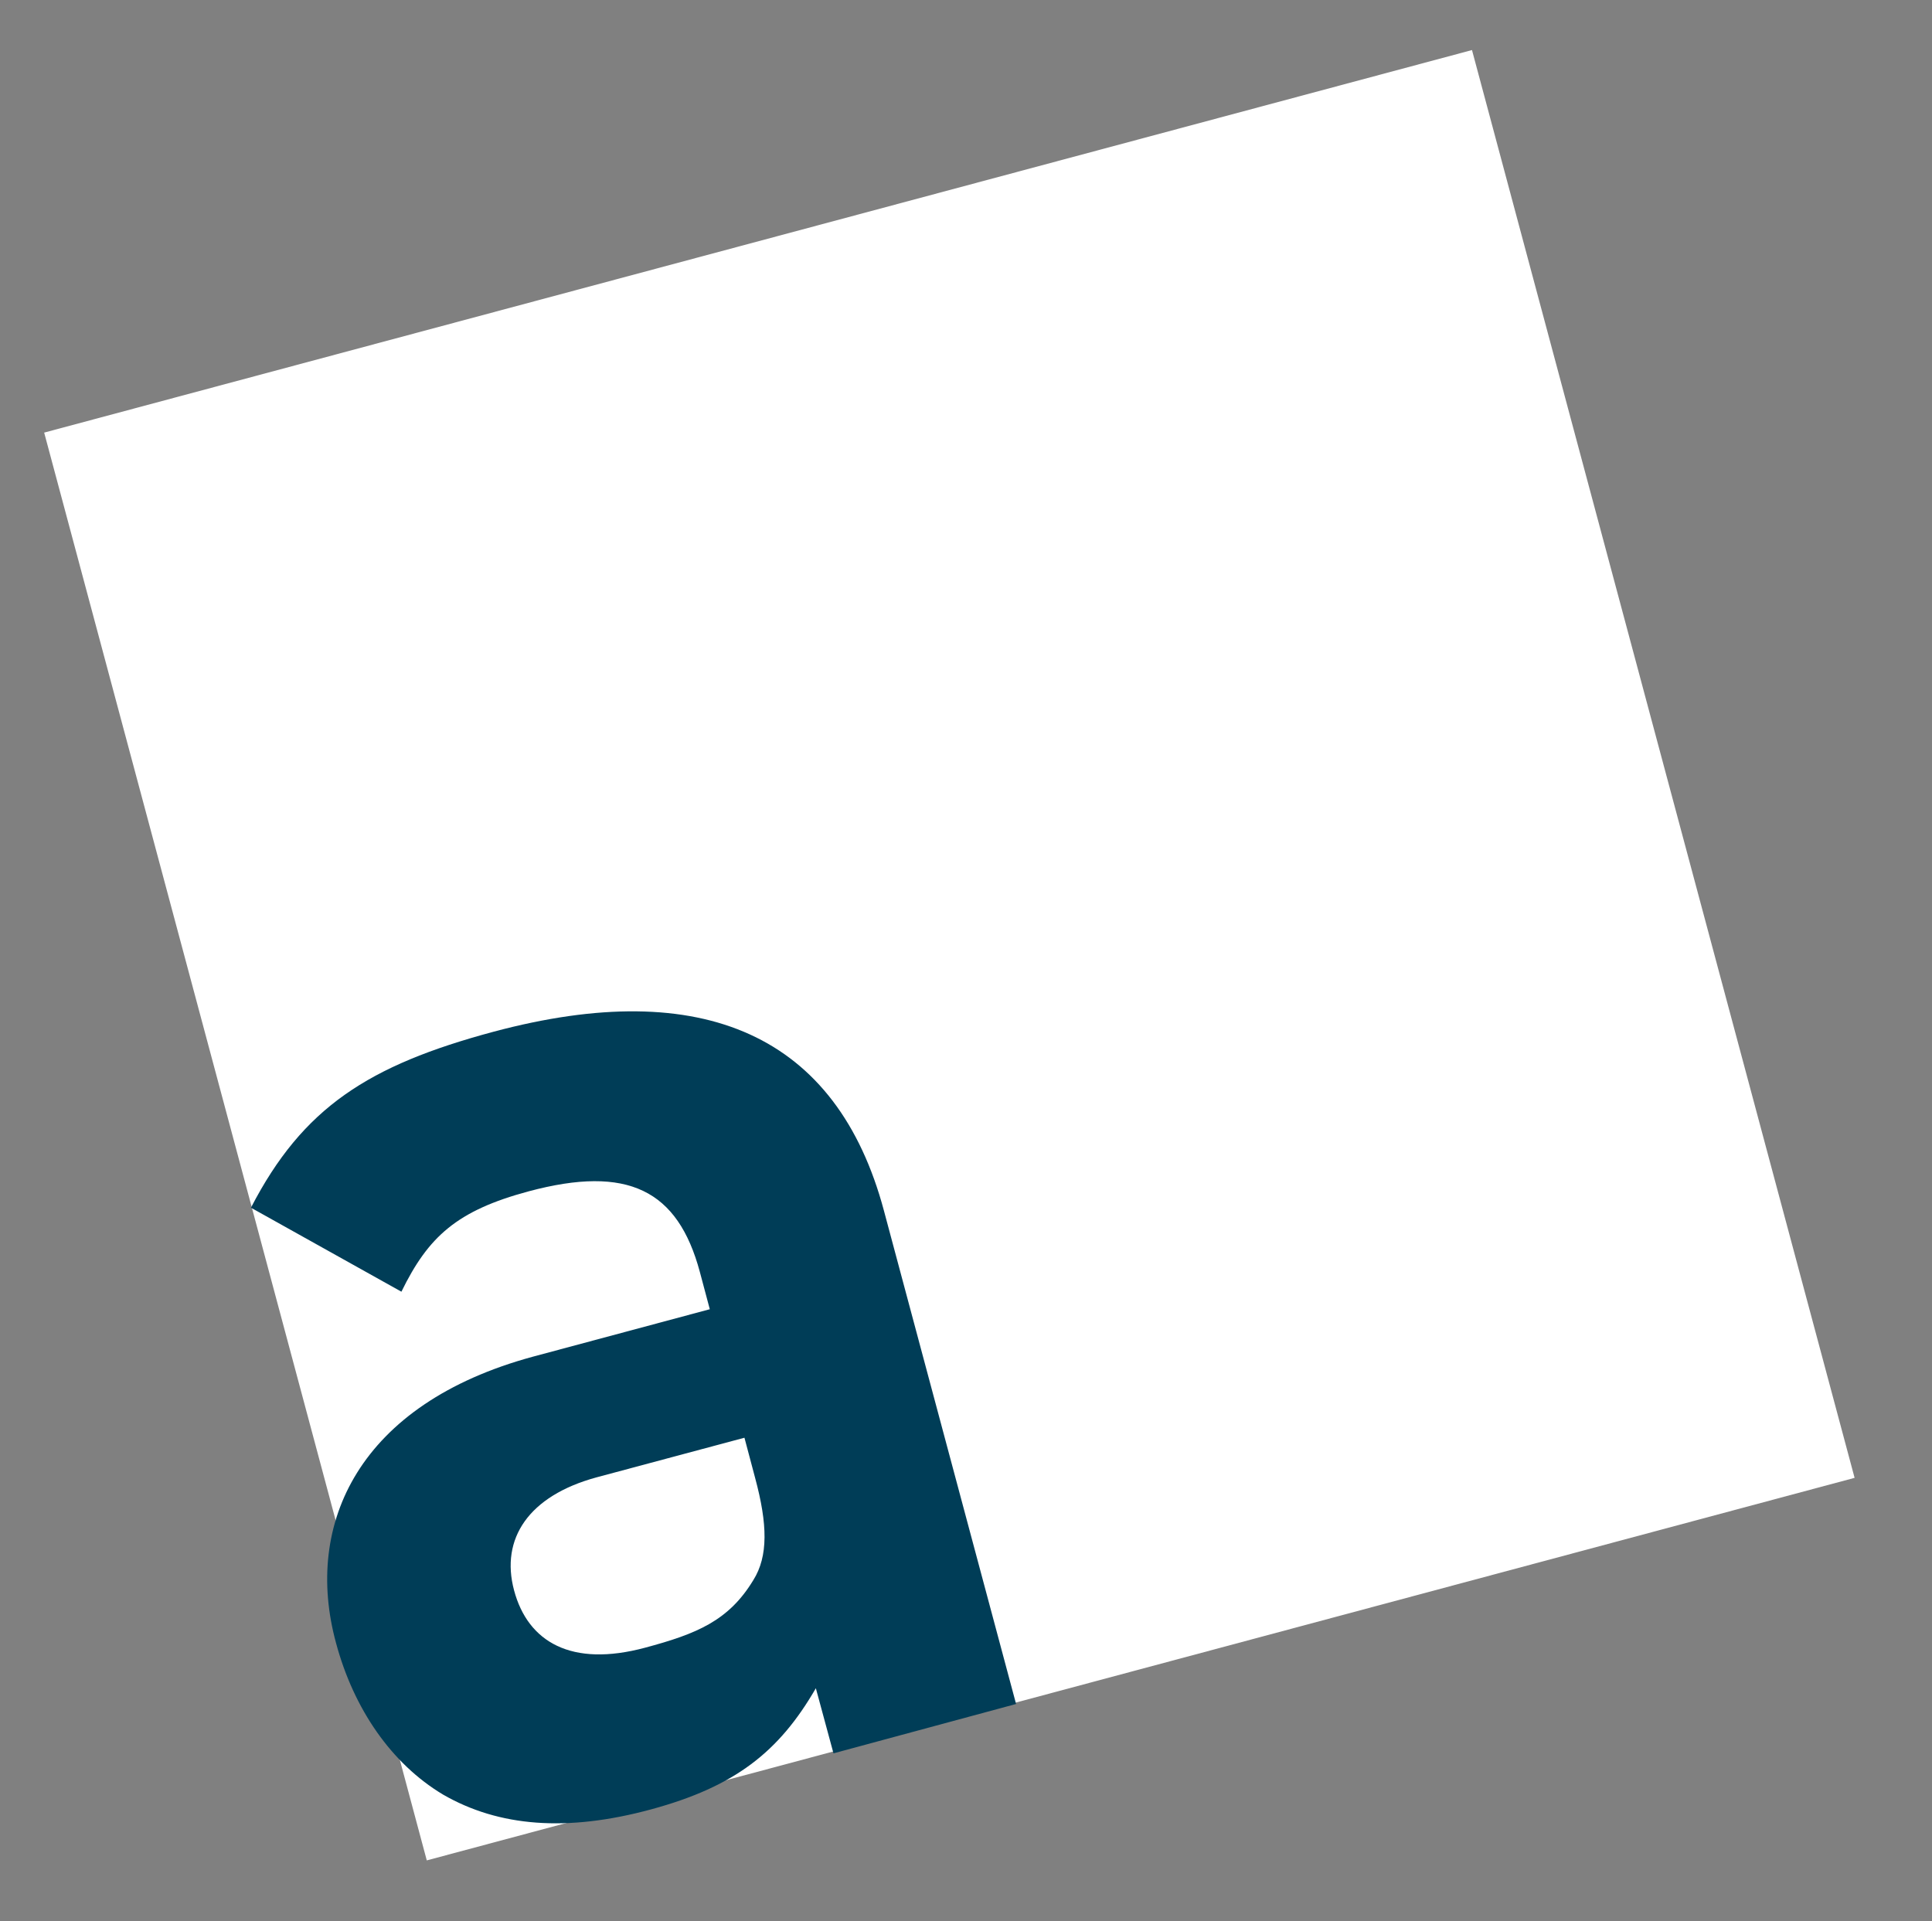
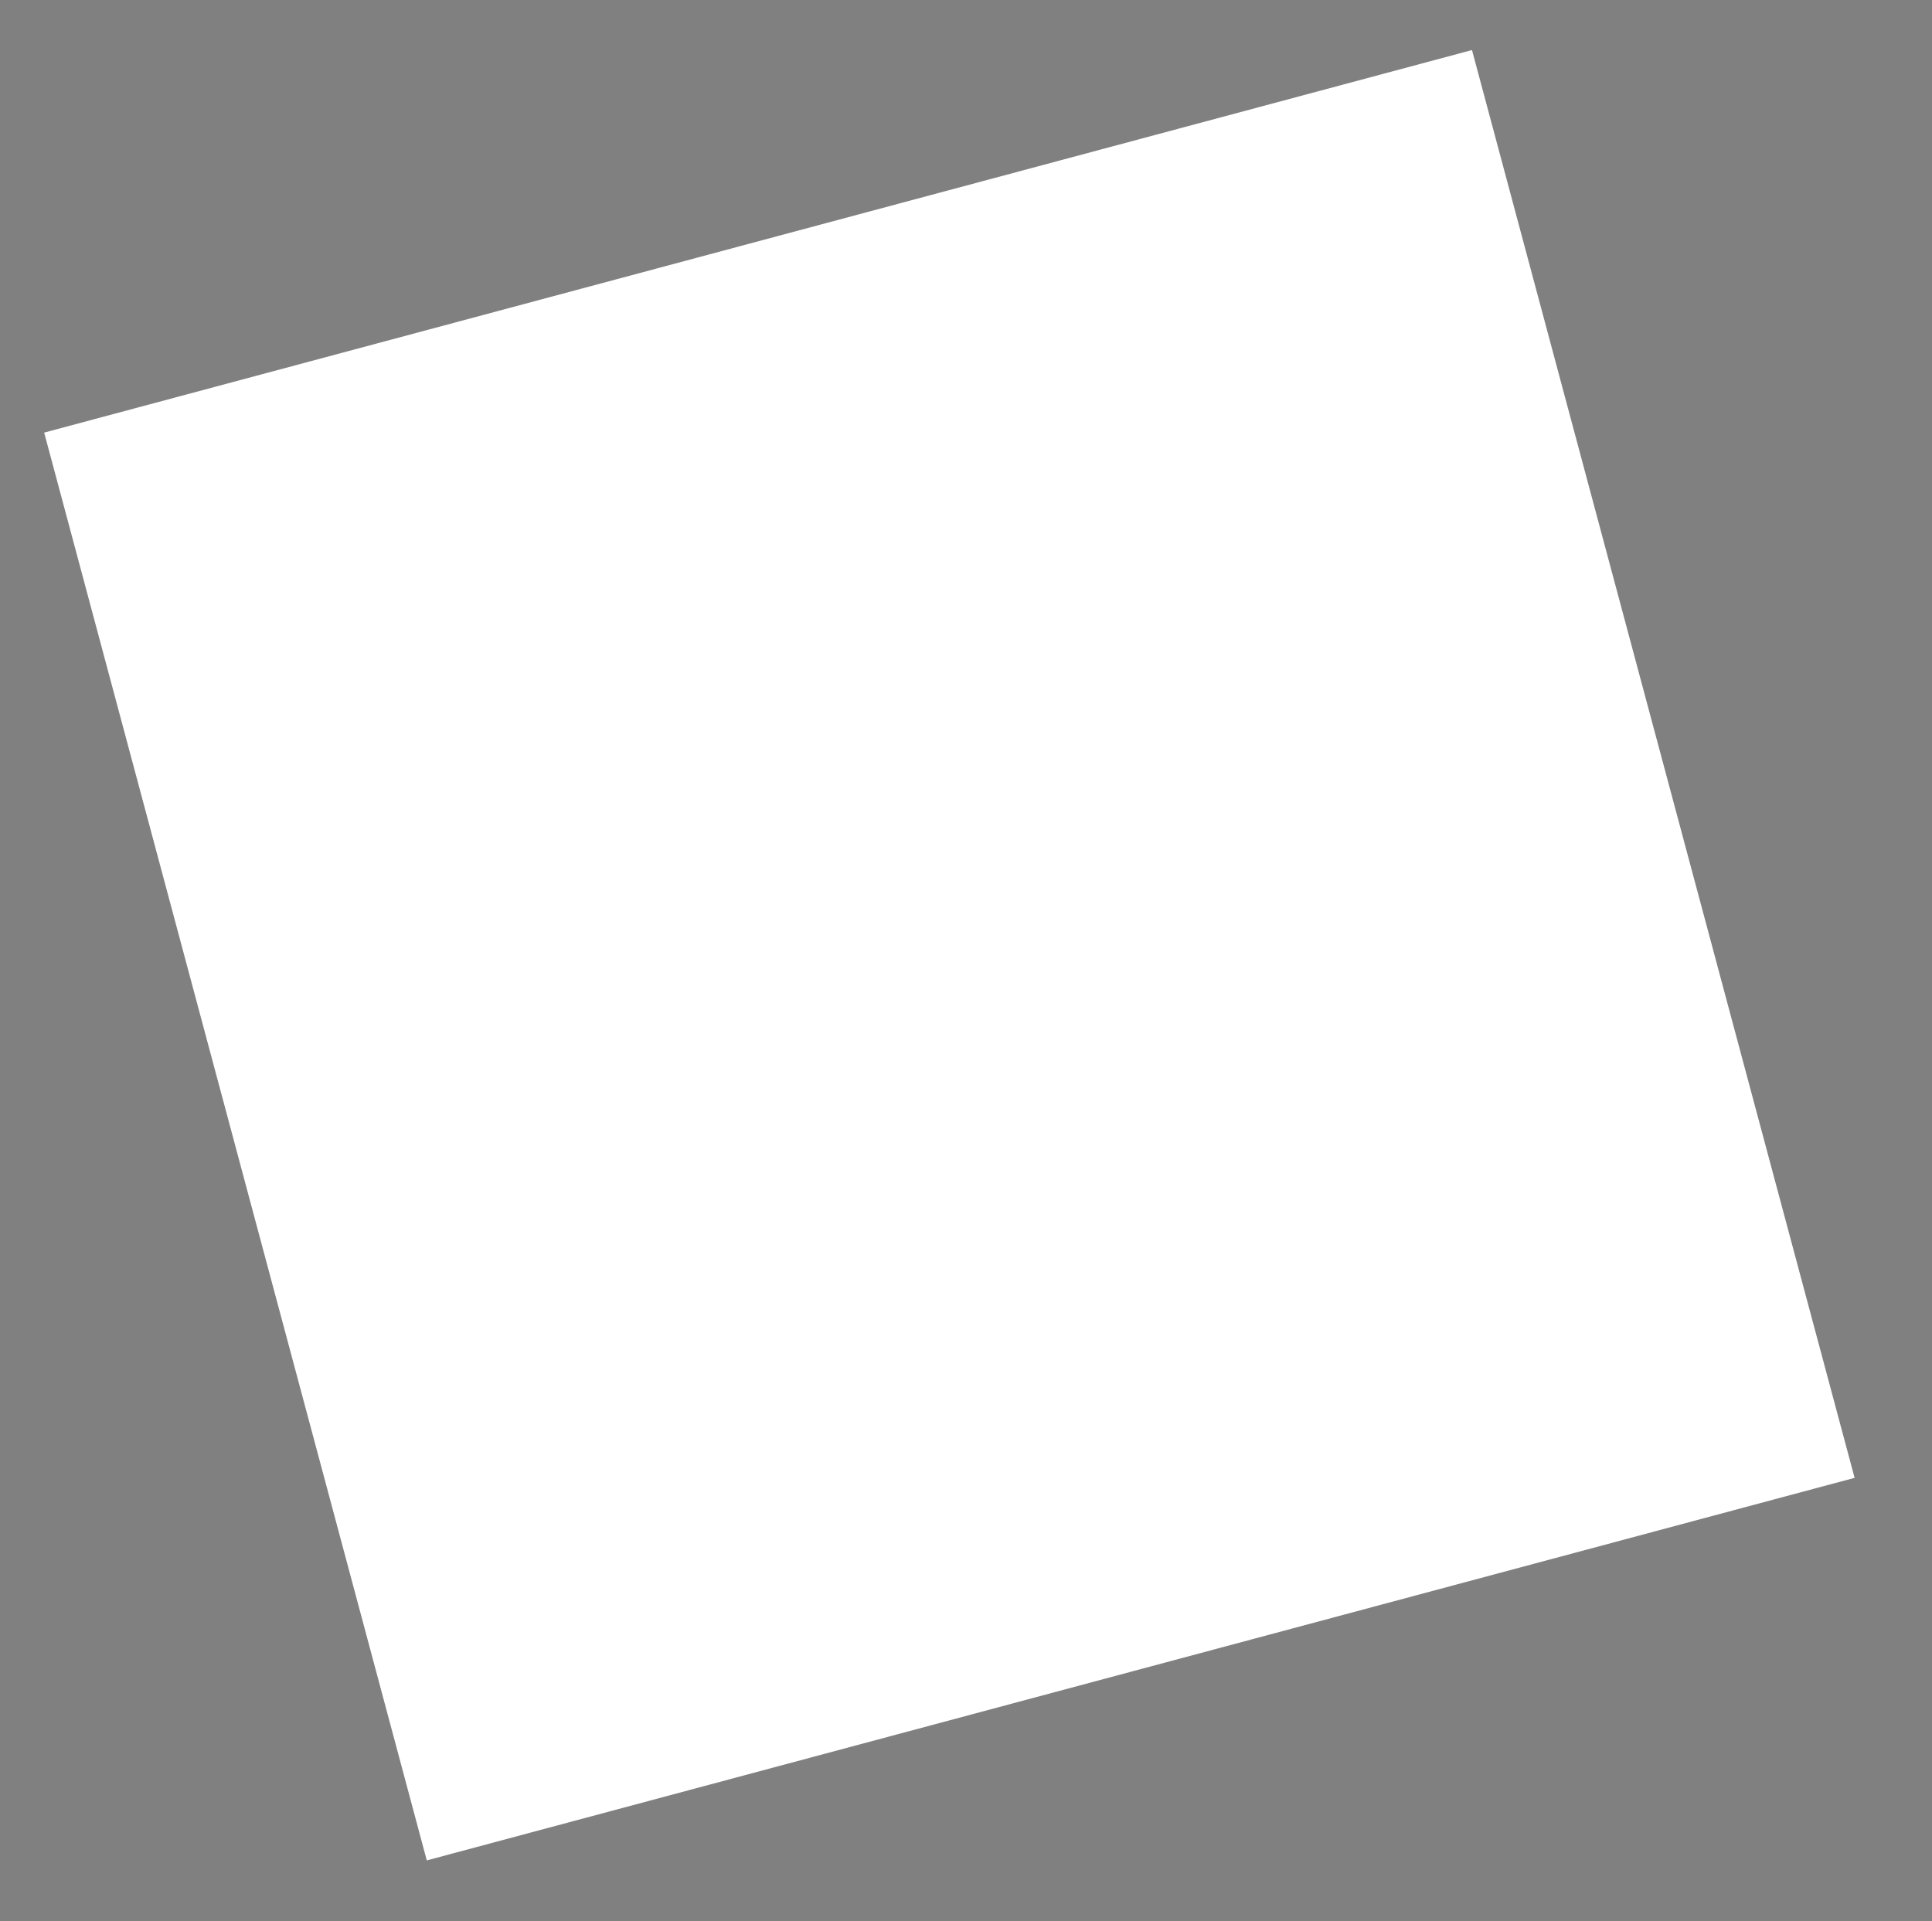
<svg xmlns="http://www.w3.org/2000/svg" id="Livello_1" data-name="Livello 1" viewBox="0 0 184 183">
  <rect x="0" y="0" width="184" height="183" fill="#808080" stroke="none" />
  <defs>
    <style>.cls-1{fill:none;}.cls-2{fill:#fff;}.cls-3{clip-path:url(#clip-path);}.cls-4{fill:#003d57;}</style>
    <clipPath id="clip-path">
-       <rect class="cls-1" x="4.21" y="4.77" width="172.43" height="172.43" />
-     </clipPath>
+       </clipPath>
  </defs>
  <rect class="cls-2" x="20.03" y="20.59" width="140.78" height="140.79" transform="translate(-20.47 26.5) rotate(-15)" />
  <g class="cls-3">
-     <path class="cls-4" d="M71.92,140.78c1.18,4.38,1.26,7.44-.18,9.73-2.34,3.86-5.38,5.11-10.31,6.43-7,1.88-11.15-.53-12.47-5.46s1.39-9,7.83-10.76l14.11-3.78ZM96.77,162.3l-12.59-47C79.71,98.62,67,92.92,47,98.27c-11.91,3.2-18.17,7.22-23.1,16.76l14.33,8c2.56-5.24,5.27-7.72,12.12-9.56,9.45-2.53,14.2-.13,16.3,7.67l.95,3.56-16.85,4.52C34.21,133.71,28.9,145.11,32,156.48c1.69,6.3,5.28,11.5,10.18,14.44C47.51,174,54,174.51,62,172.34s12.19-5.47,15.7-11.54L79.38,167Z" />
-   </g>
+     </g>
</svg>